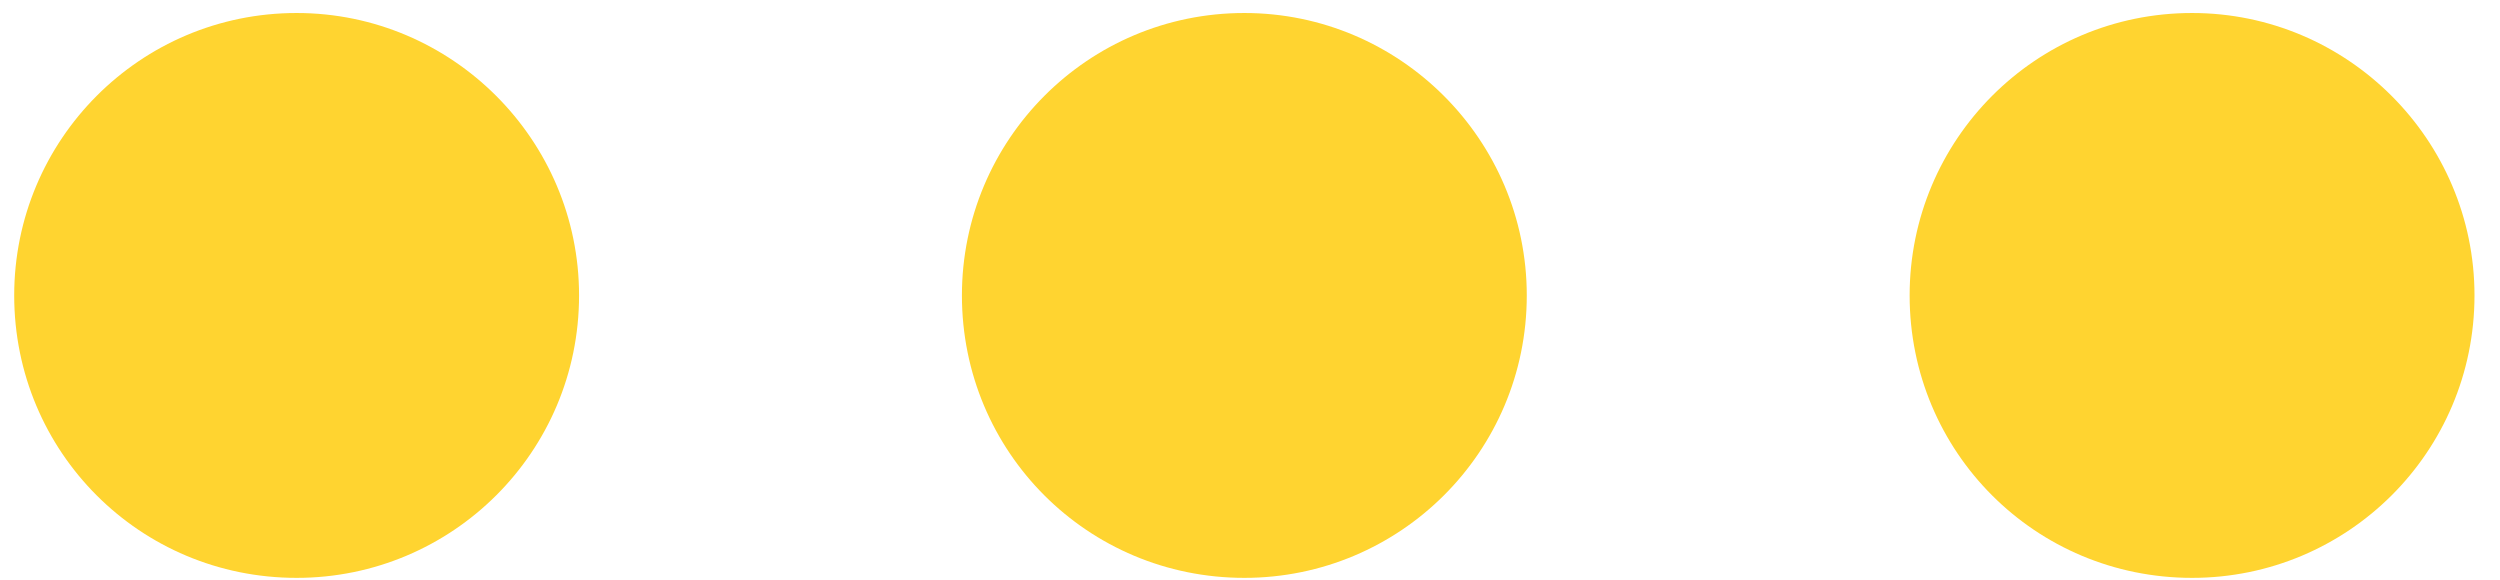
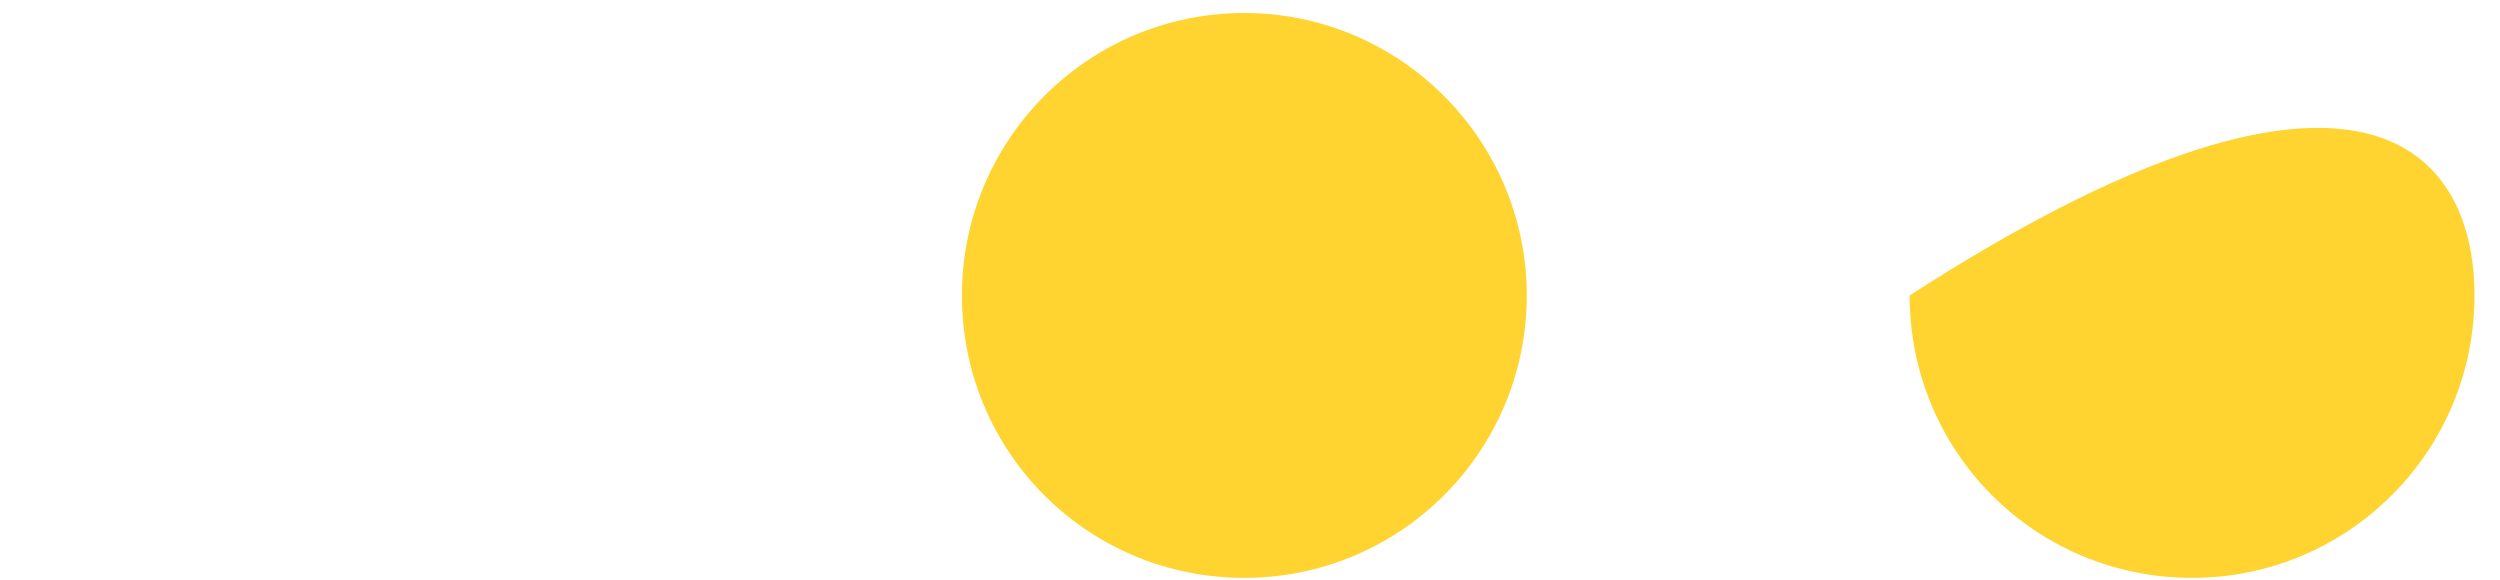
<svg xmlns="http://www.w3.org/2000/svg" width="69" height="16" viewBox="0 0 69 16" fill="none">
-   <path d="M15.982 8.154C15.982 12.477 12.48 15.949 8.187 15.949C3.863 15.949 0.392 12.477 0.392 8.154C0.392 3.86 3.863 0.359 8.187 0.359C12.48 0.359 15.982 3.86 15.982 8.154Z" fill="#FFD430" />
-   <path d="M68.296 8.154C68.296 12.477 64.794 15.949 60.501 15.949C56.177 15.949 52.706 12.477 52.706 8.154C52.706 3.86 56.177 0.359 60.501 0.359C64.794 0.359 68.296 3.86 68.296 8.154Z" fill="#FFD430" />
+   <path d="M68.296 8.154C68.296 12.477 64.794 15.949 60.501 15.949C56.177 15.949 52.706 12.477 52.706 8.154C64.794 0.359 68.296 3.86 68.296 8.154Z" fill="#FFD430" />
  <path d="M42.139 8.154C42.139 12.477 38.637 15.949 34.344 15.949C30.02 15.949 26.549 12.477 26.549 8.154C26.549 3.86 30.02 0.359 34.344 0.359C38.637 0.359 42.139 3.86 42.139 8.154Z" fill="#FFD430" />
</svg>